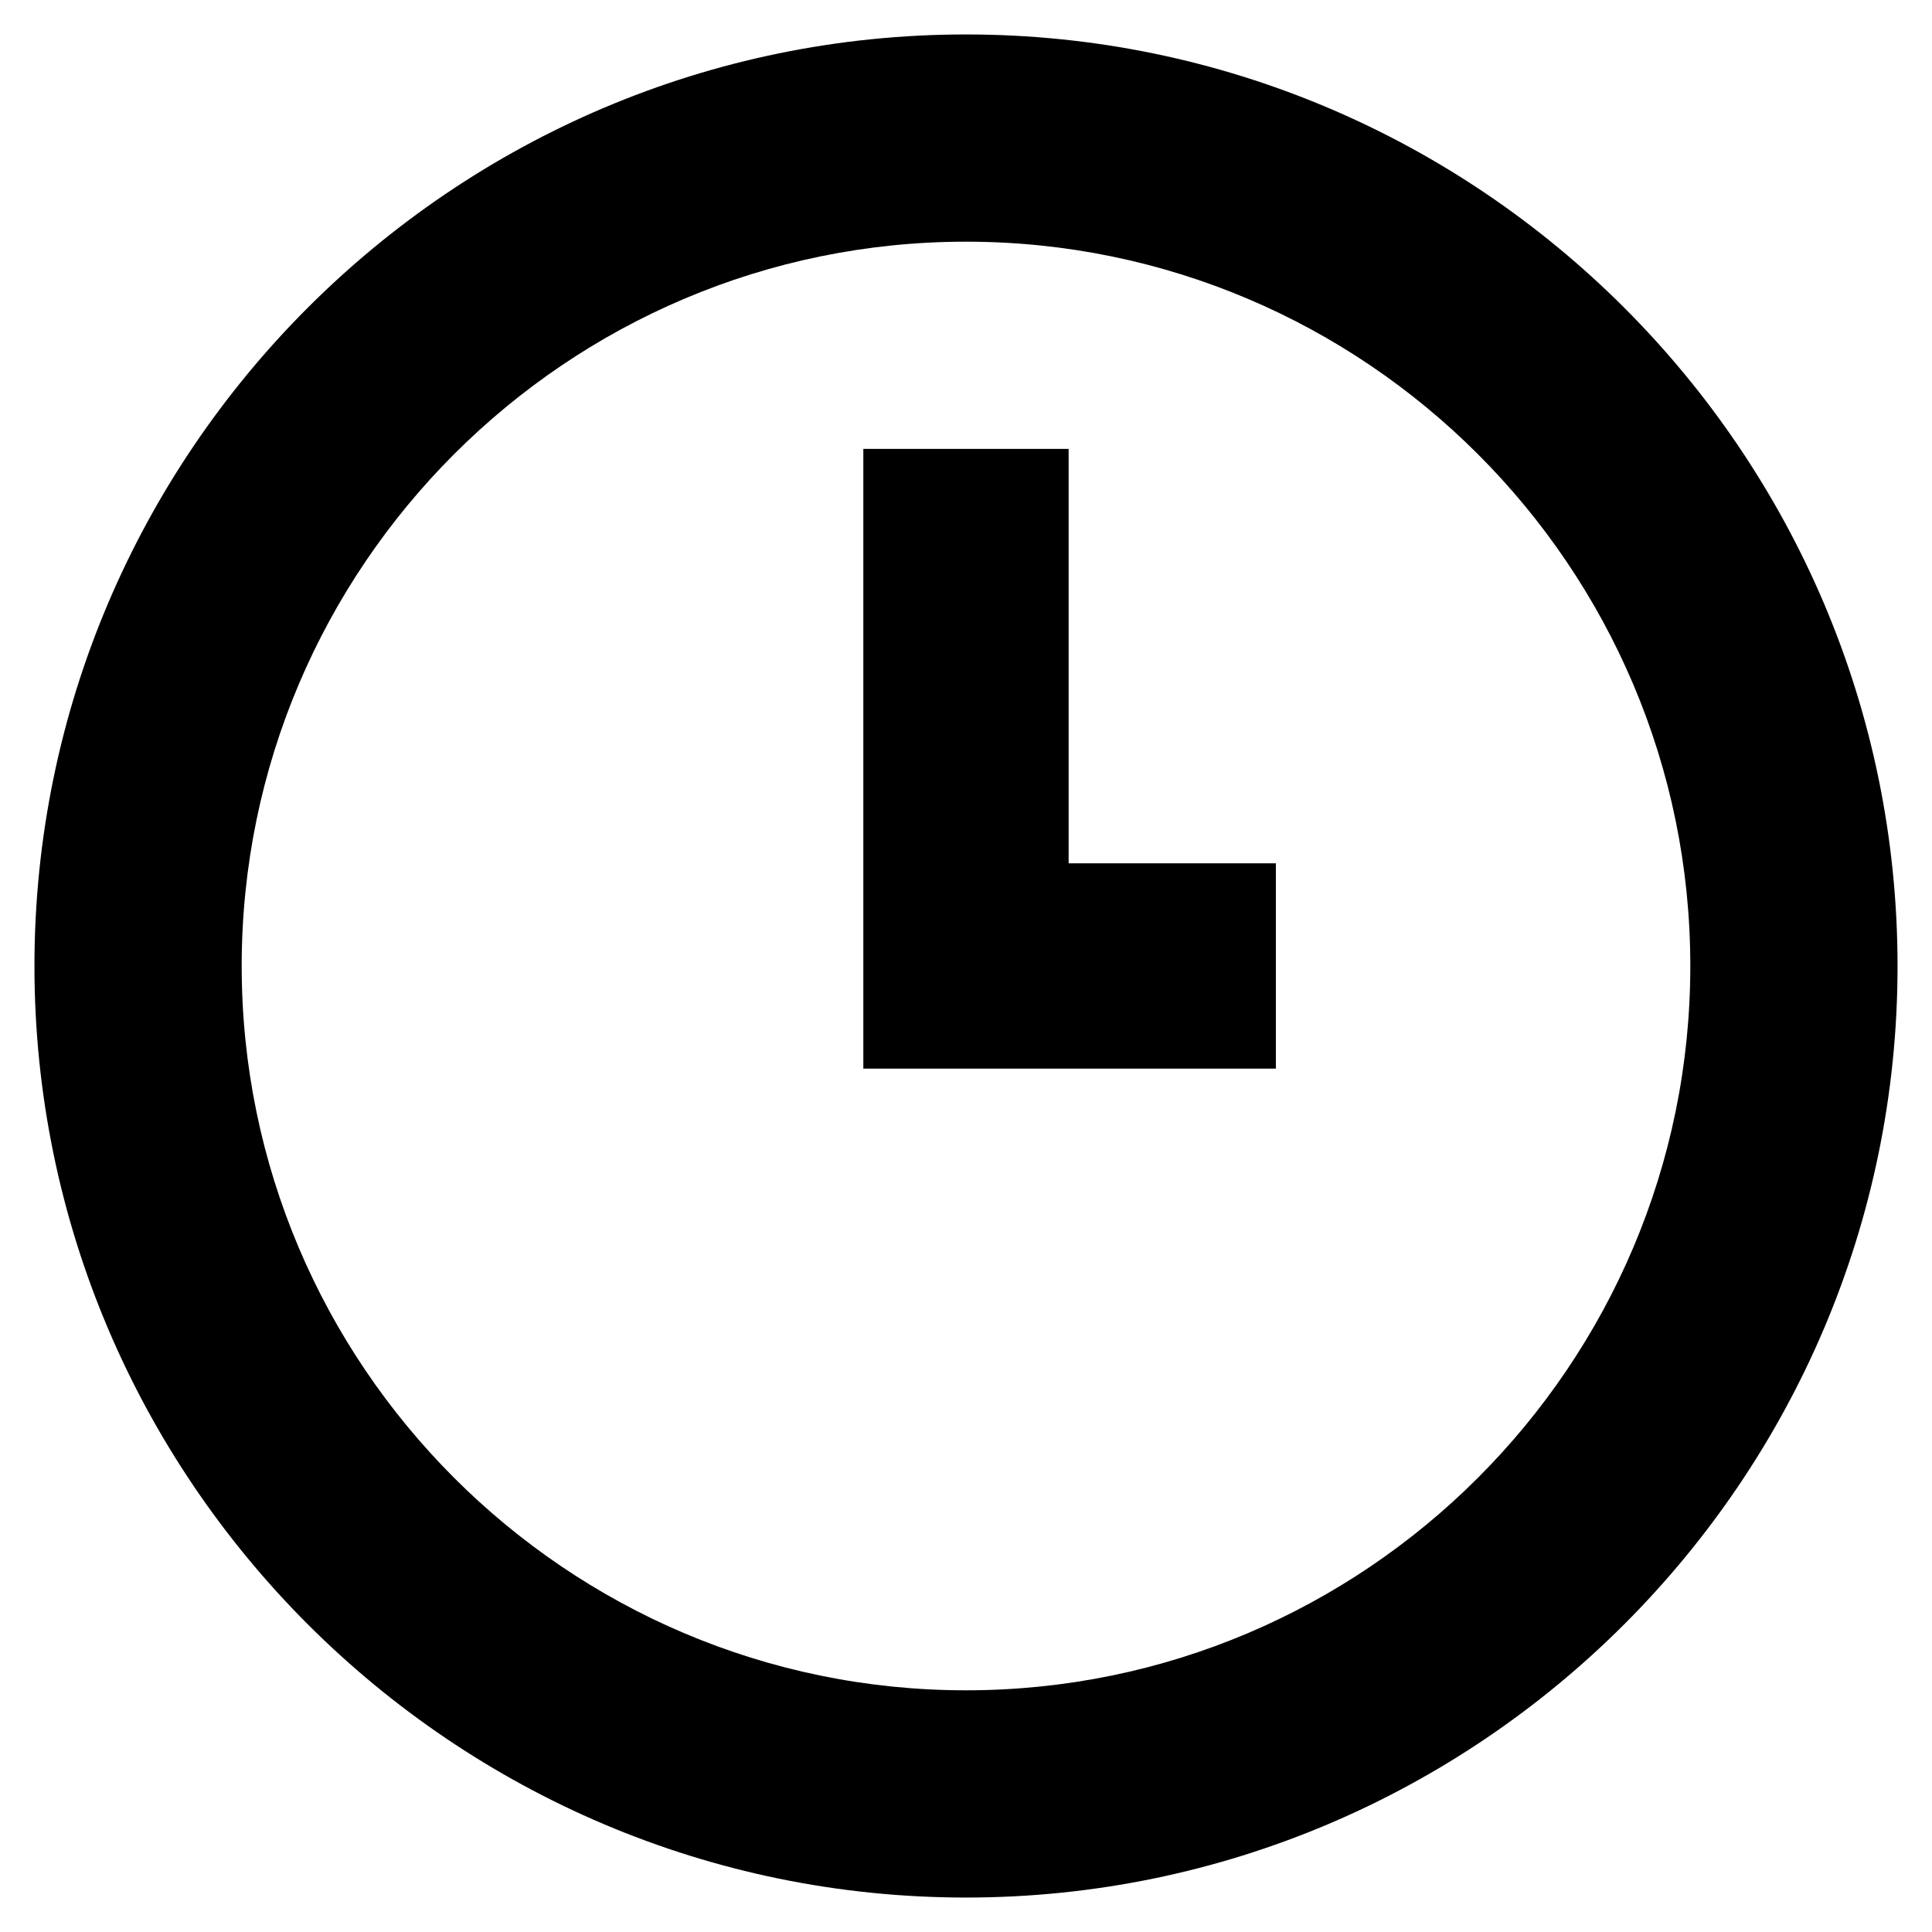
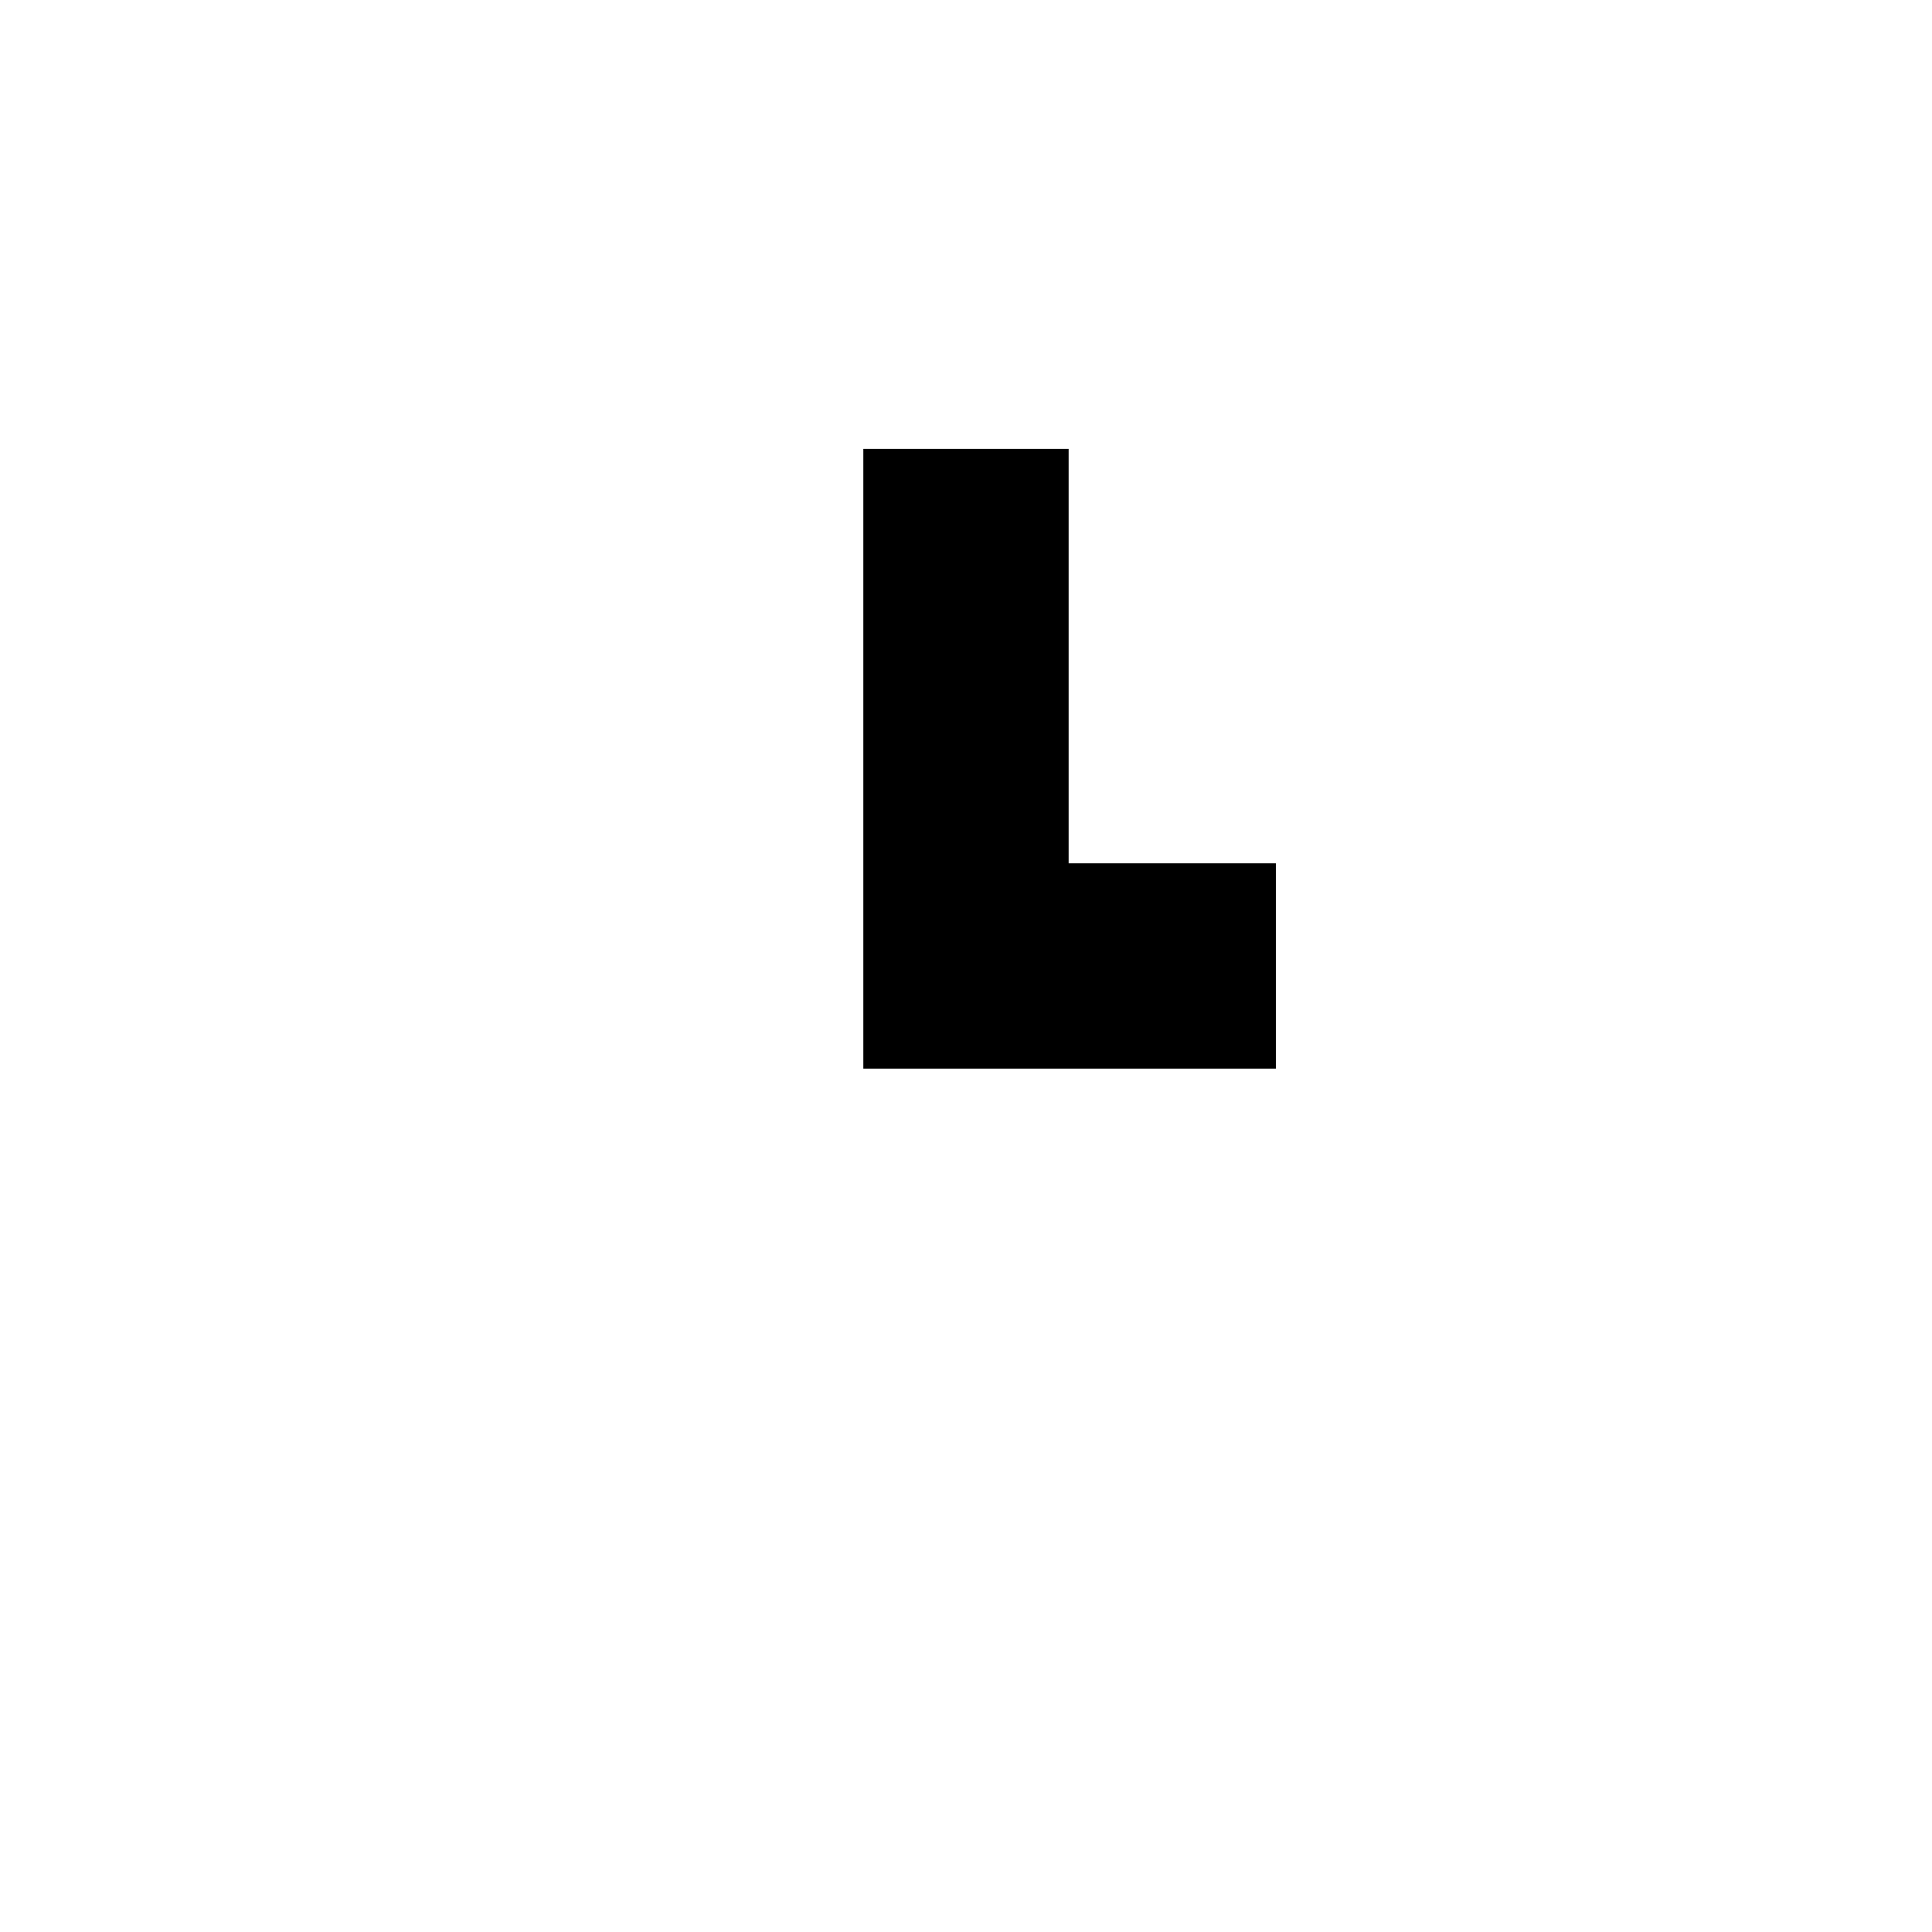
<svg xmlns="http://www.w3.org/2000/svg" fill="#000000" width="800px" height="800px" version="1.1" viewBox="144 144 512 512">
  <g>
-     <path d="m400 153.13c-136.03 0-246.87 110.84-246.87 246.87 0 136.03 110.84 246.87 246.87 246.87s246.87-110.84 246.87-246.87c-0.004-136.03-110.84-246.87-246.87-246.87zm0 438.82c-105.8 0-191.95-86.152-191.95-191.95 0-105.8 86.152-191.95 191.95-191.95 105.8 0 191.95 86.152 191.95 191.95 0 105.8-86.152 191.95-191.95 191.95z" />
    <path d="m427.2 262.96h-54.41v164.24h109.33v-54.41h-54.918z" />
  </g>
</svg>